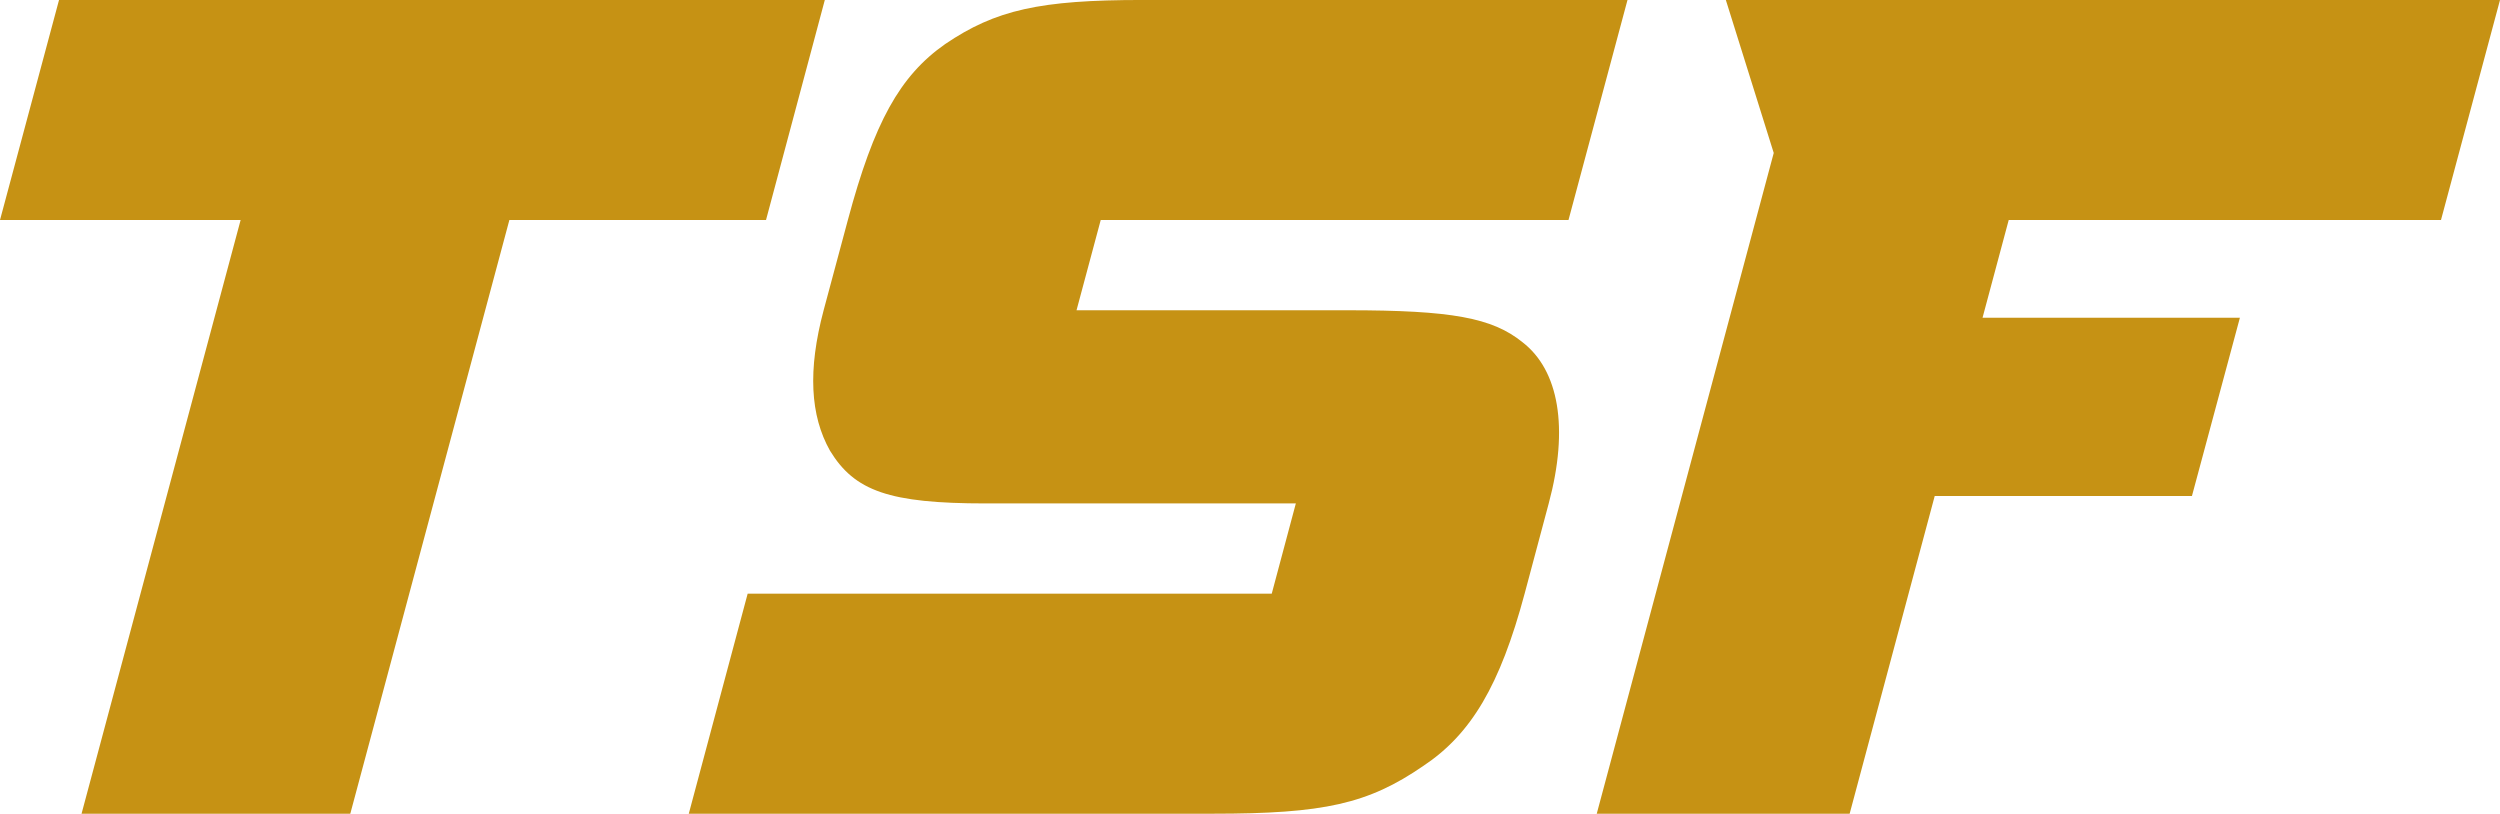
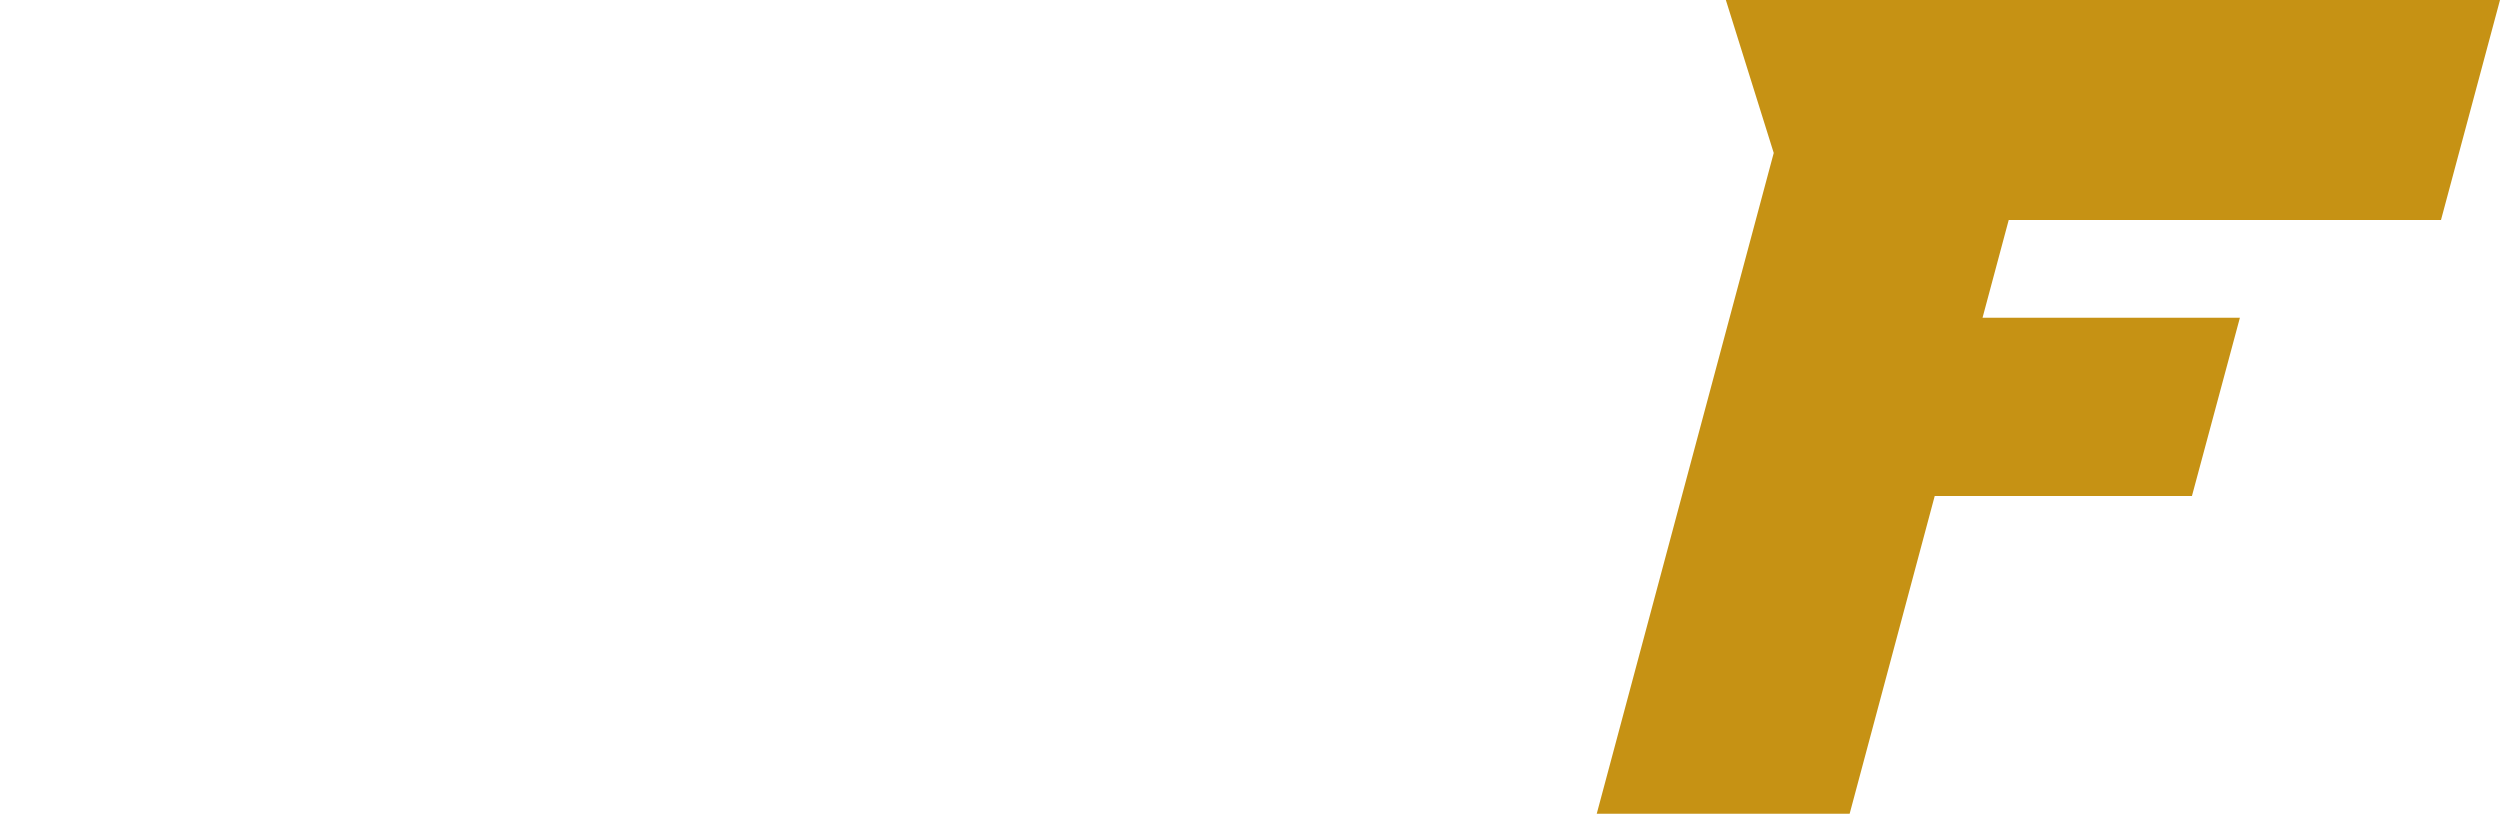
<svg xmlns="http://www.w3.org/2000/svg" viewBox="0 0 328.561 106.941">
  <title>TSF-letters-gld</title>
  <polygon points="320.806 28.911 328.561 0 226.819 0 233.112 20.104 209.851 106.941 243.089 106.941 254.27 65.183 288.075 65.183 294.378 41.756 260.554 41.756 263.995 28.911 320.806 28.911" fill="#c69214" />
-   <path d="M110.979,93.19h68.876l3.168-11.862H142.261c-12.679,0-17.224-1.625-20.461-6.93-2.6-4.626-2.935-10.577-.836-18.457l3.184-11.86c3.444-12.852,6.833-18.947,12.781-23.119,6.65-4.51,12.465-5.8,25.937-5.8h63.745l-7.754,28.916H157.381L154.2,55.941h35.643c13.643,0,18.992.98,22.969,4.2,4.76,3.677,6.129,11.217,3.447,21.184L213.09,93.19c-3.232,12.054-7.031,18.462-13.31,22.632-7.271,5-13.055,6.284-27.679,6.284H103.24Z" transform="translate(-12.718 -15.165)" fill="#c69214" />
-   <path d="M44.342,44.081H12.718l7.757-28.916H121.118L113.39,44.081H79.662L58.755,122.106H23.435Z" transform="translate(-12.718 -15.165)" fill="#c69214" />
</svg>